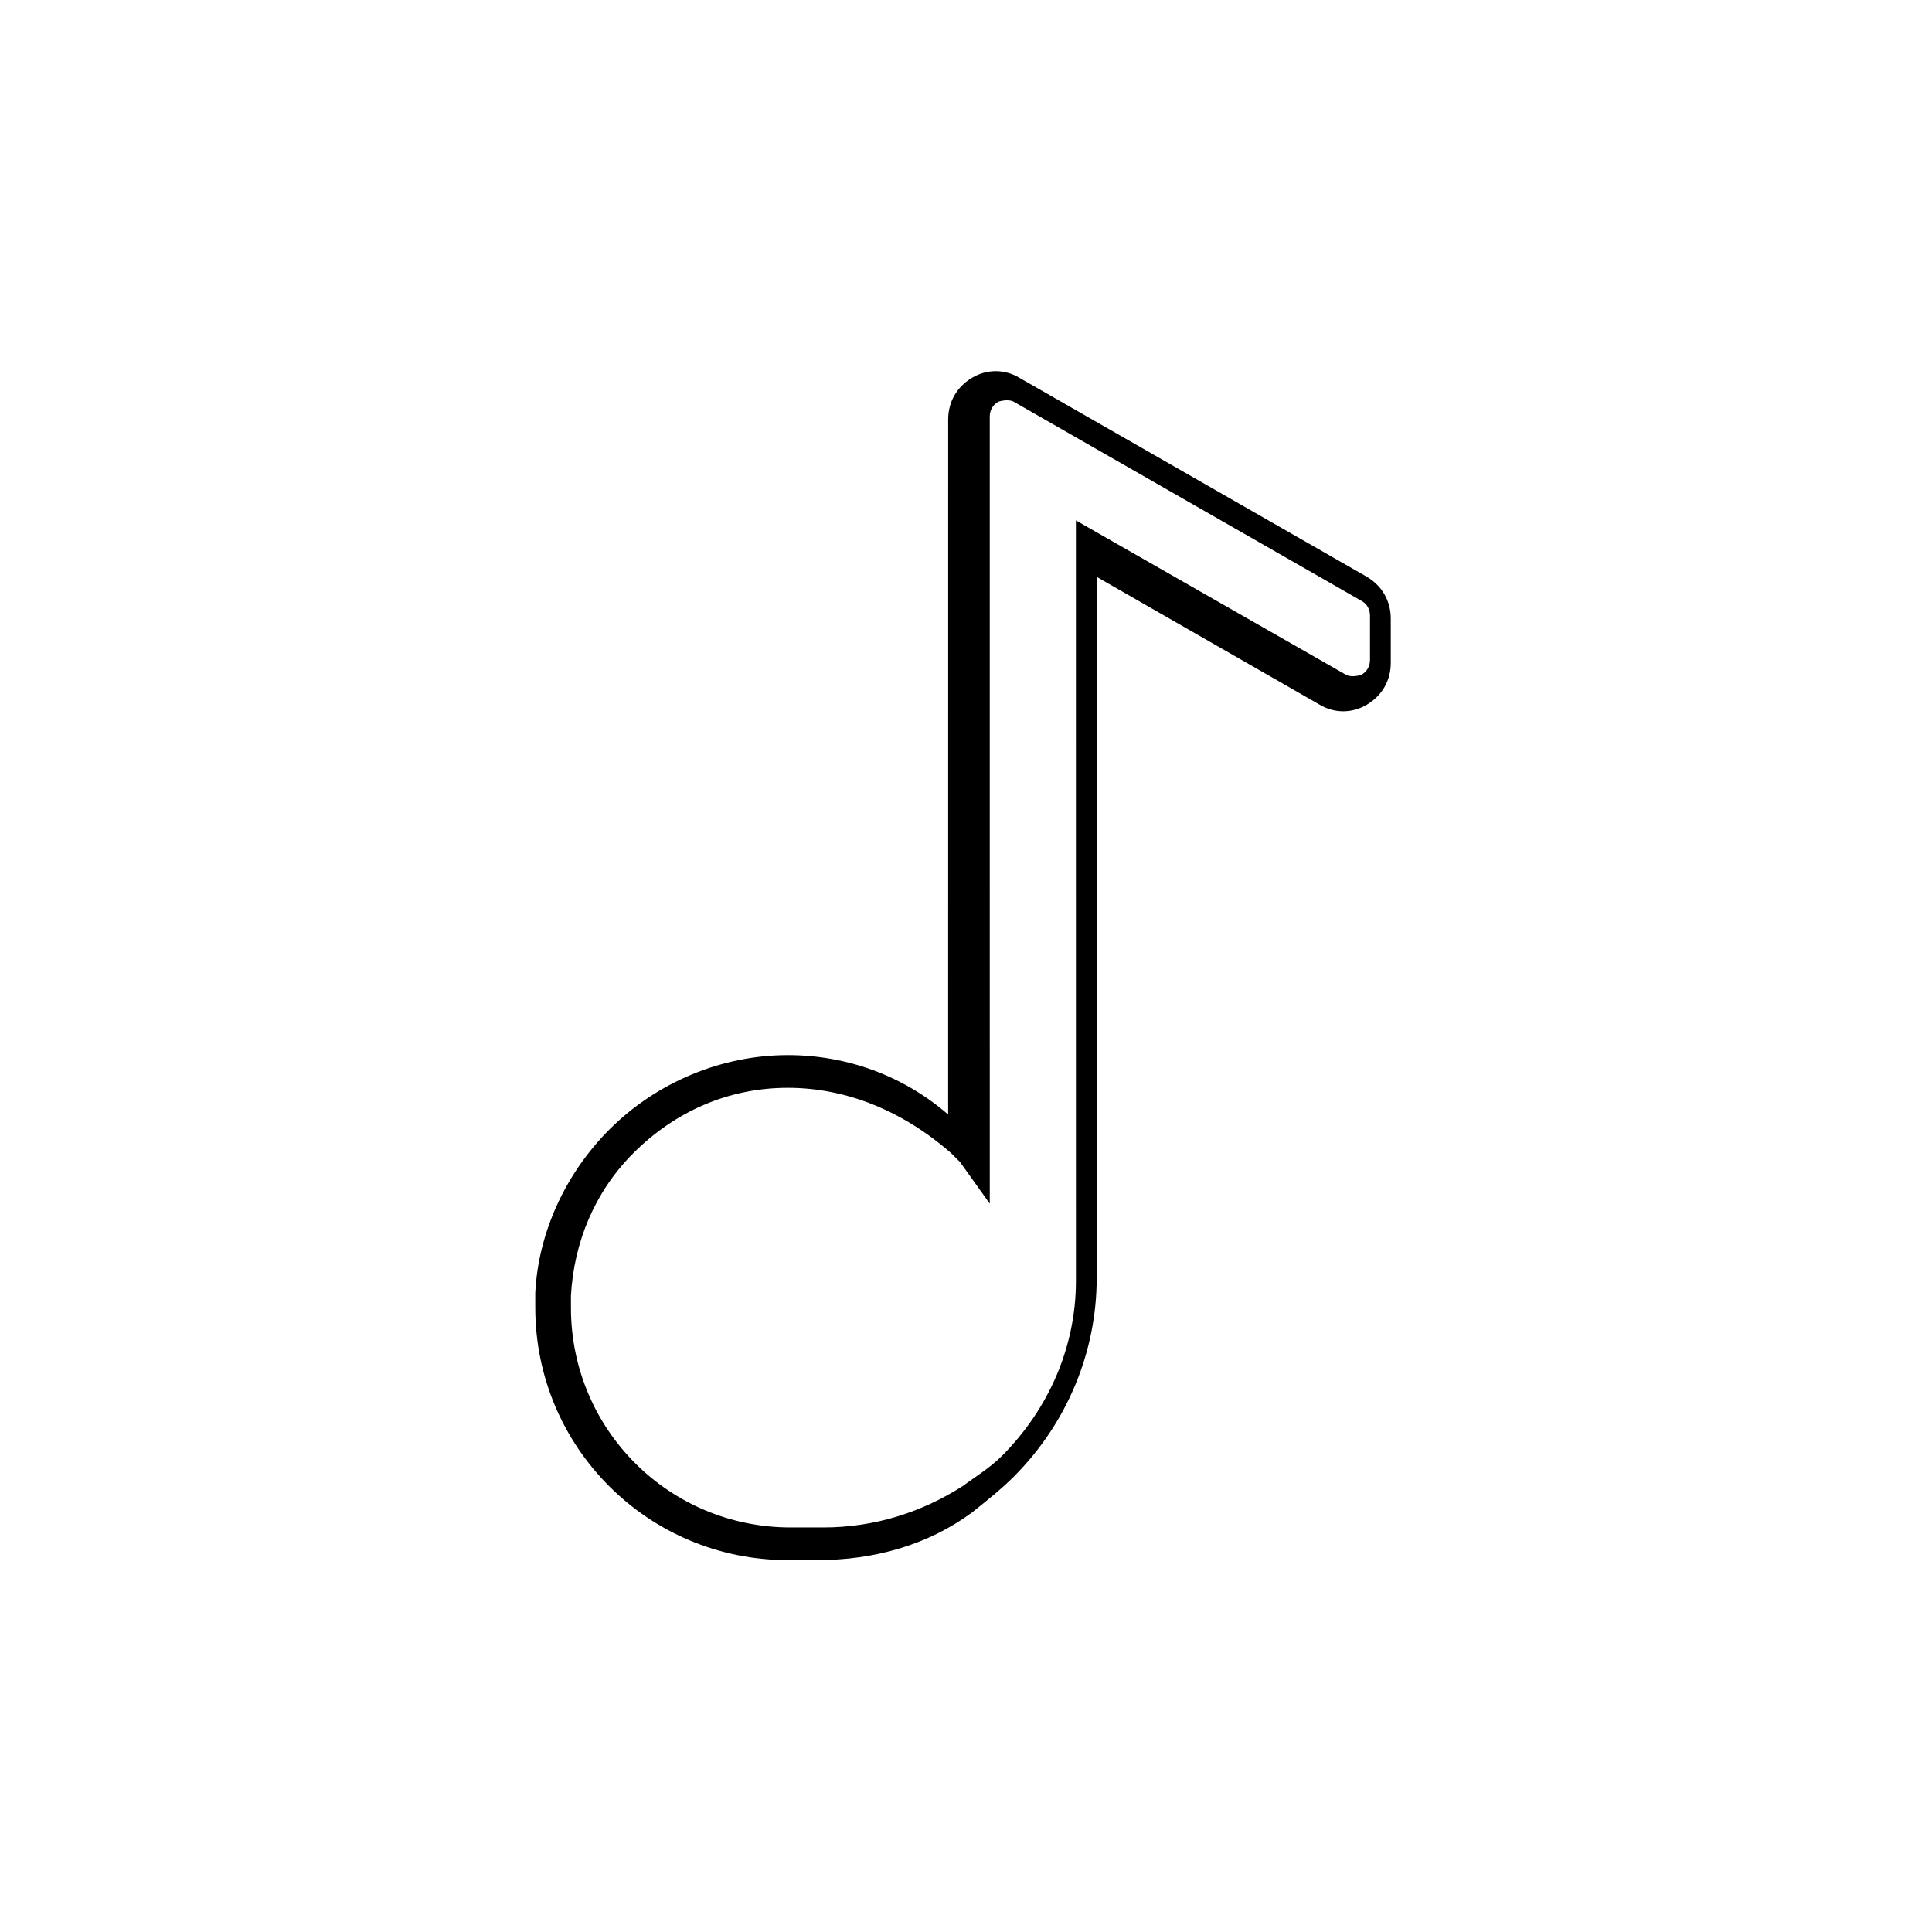
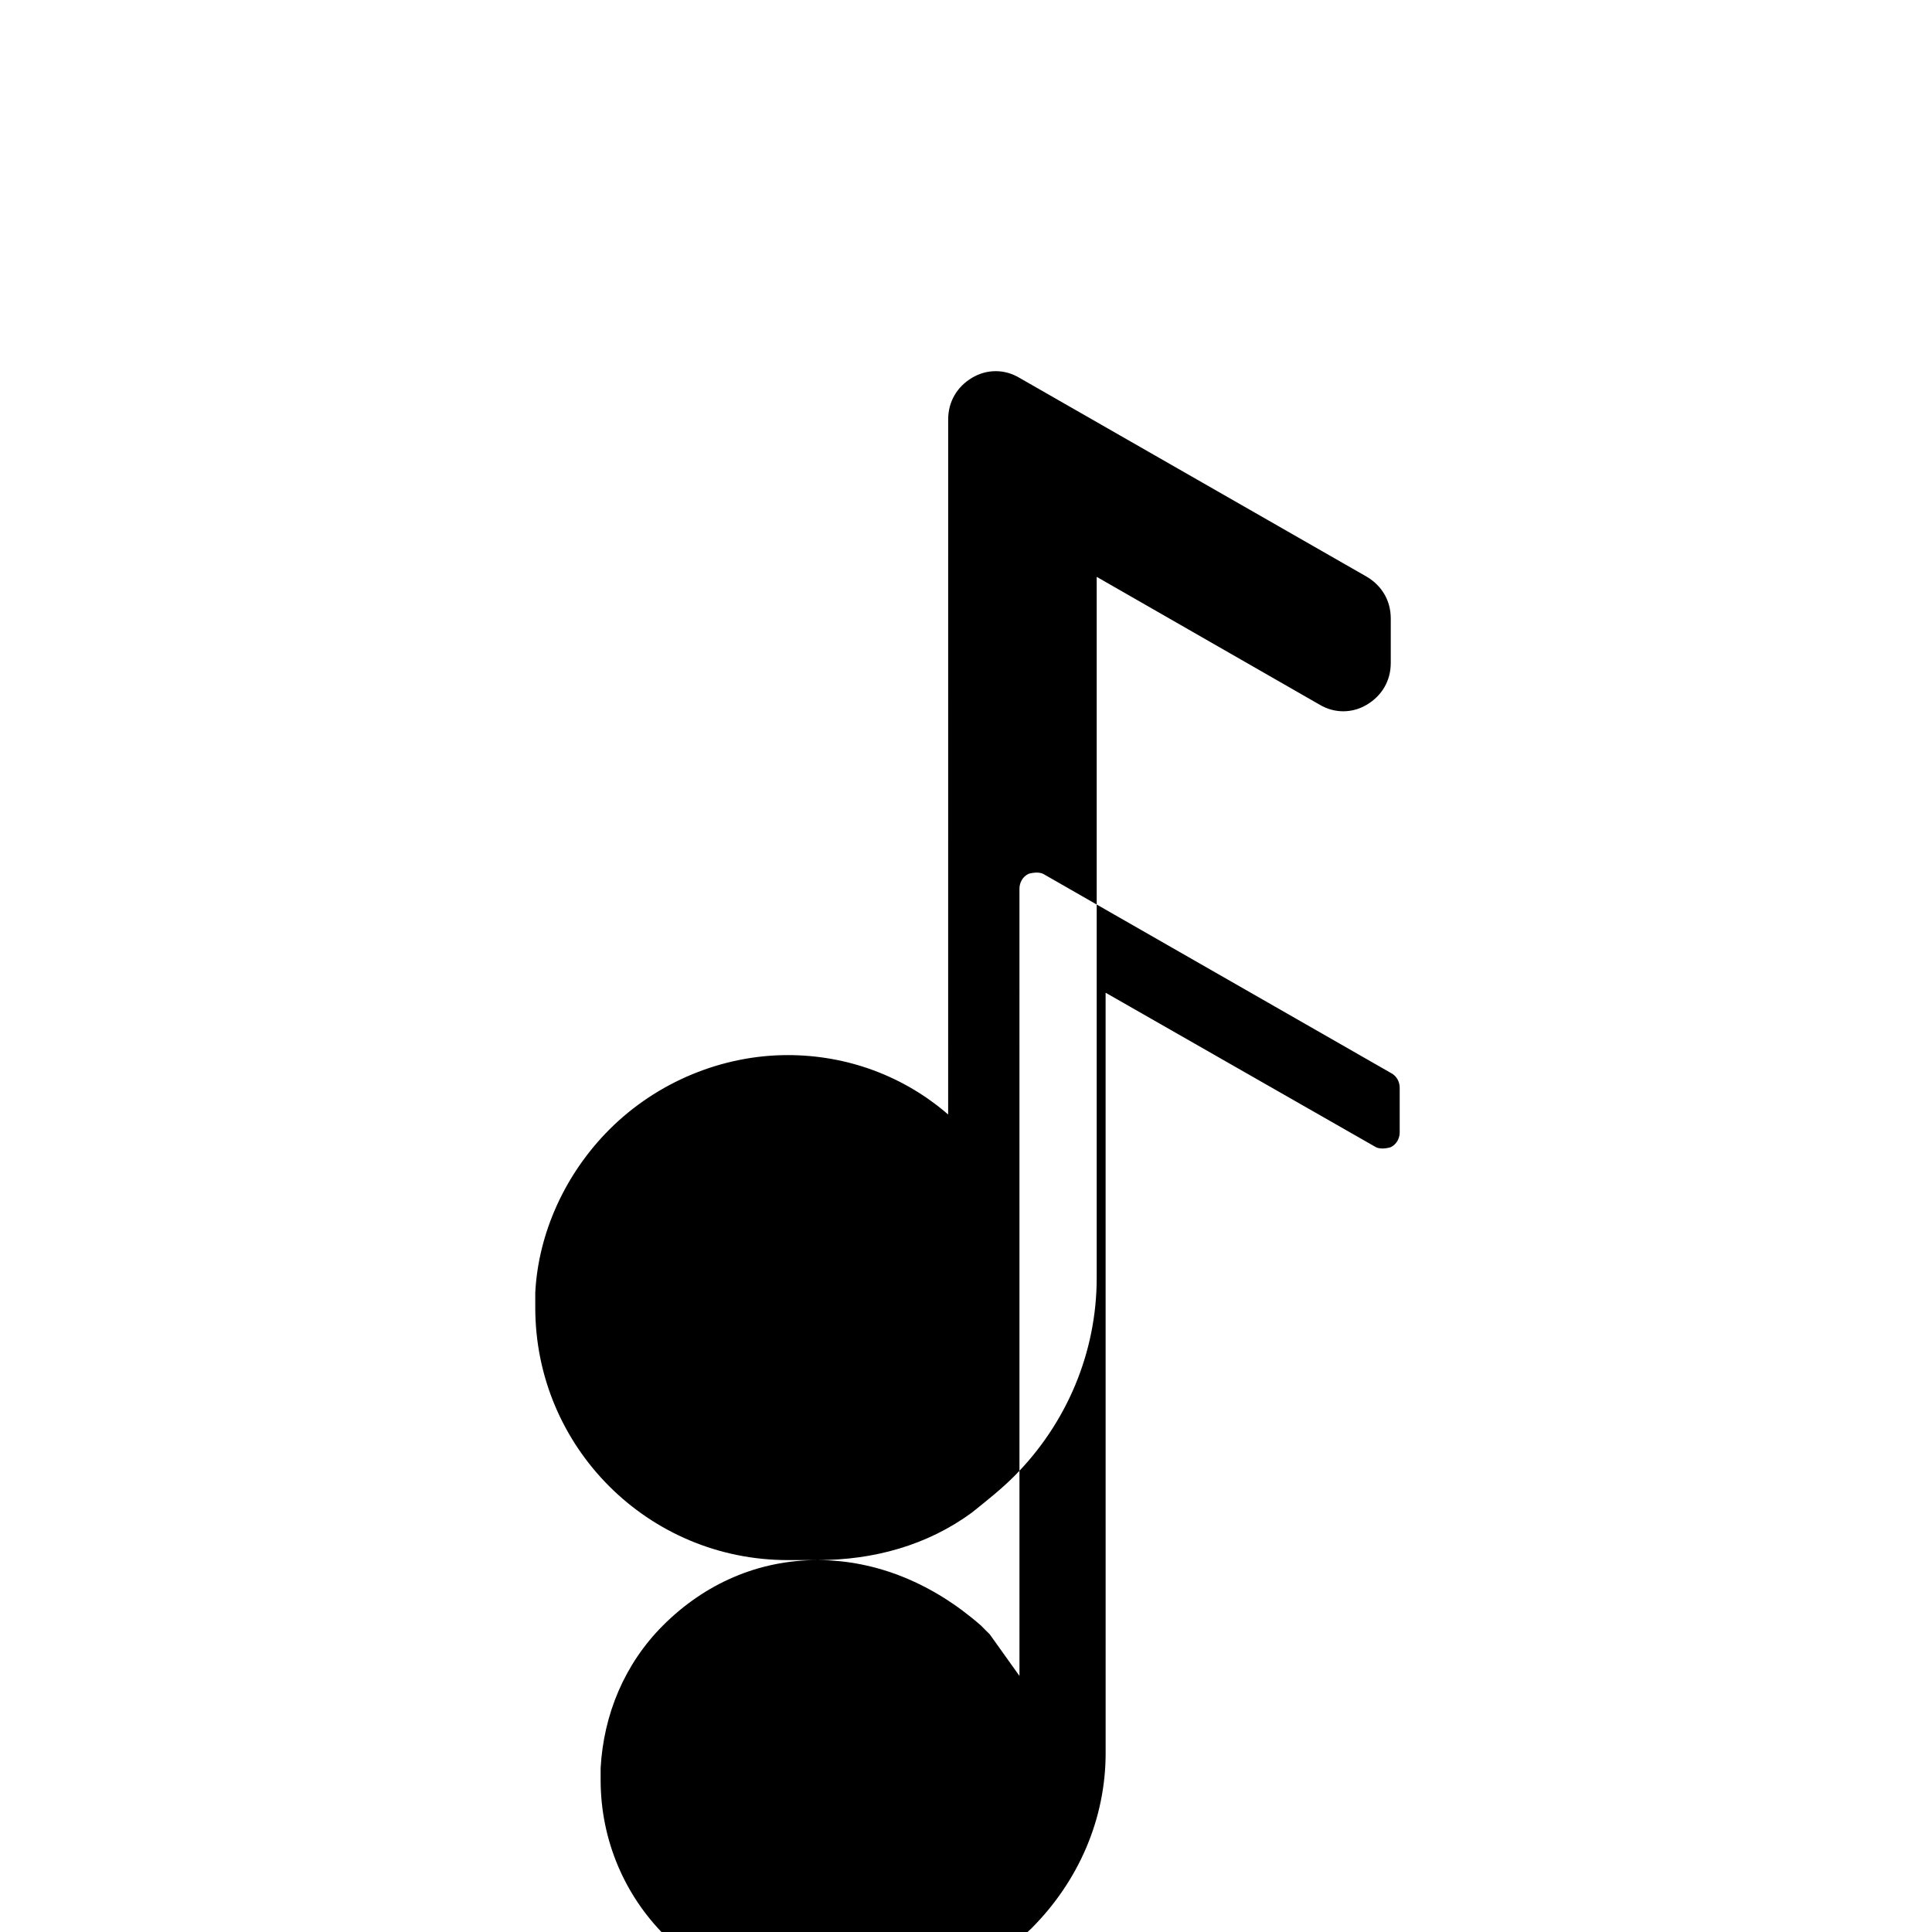
<svg xmlns="http://www.w3.org/2000/svg" fill="#000000" width="800px" height="800px" version="1.1" viewBox="144 144 512 512">
-   <path d="m360.64 557.44h-3.938-3.938c-37 0-66.914-29.914-66.914-66.914v-3.938c0.789-15.742 7.871-31.488 19.68-43.297 12.594-12.594 29.914-19.68 47.23-19.68 15.742 0 30.699 5.512 42.508 15.742l0.008-184.2c0-4.723 2.363-8.66 6.297-11.02 3.938-2.363 8.66-2.363 12.594 0l92.102 52.742c3.938 2.363 6.297 6.297 6.297 11.02v11.809c0 4.723-2.363 8.66-6.297 11.02-3.938 2.363-8.66 2.363-12.594 0l-59.039-33.852v185.78c0 19.68-7.871 38.574-22.043 52.742-3.148 3.148-7.086 6.297-11.02 9.445-11.805 8.664-25.977 12.598-40.934 12.598m-7.871-125.16c-15.742 0-29.914 6.297-40.934 17.32-10.234 10.234-15.742 23.617-16.531 37.785v3.148c0 32.273 25.977 58.254 58.254 58.254h3.148 1.578 3.938c13.383 0 25.977-3.938 37-11.02 3.148-2.363 7.086-4.723 10.234-7.871 12.594-12.594 19.68-29.125 19.68-46.445l-0.008-201.53 71.637 40.934c1.574 0.789 3.938 0 3.938 0 1.574-0.789 2.363-2.363 2.363-3.938v-11.809c0-1.574-0.789-3.148-2.363-3.938l-92.105-52.738c-1.574-0.789-3.938 0-3.938 0-1.574 0.789-2.363 2.363-2.363 3.938l0.004 208.61-7.871-11.02-2.363-2.363c-12.594-11.023-27.551-17.32-43.297-17.32" />
+   <path d="m360.64 557.44h-3.938-3.938c-37 0-66.914-29.914-66.914-66.914v-3.938c0.789-15.742 7.871-31.488 19.68-43.297 12.594-12.594 29.914-19.68 47.23-19.68 15.742 0 30.699 5.512 42.508 15.742l0.008-184.2c0-4.723 2.363-8.66 6.297-11.02 3.938-2.363 8.66-2.363 12.594 0l92.102 52.742c3.938 2.363 6.297 6.297 6.297 11.02v11.809c0 4.723-2.363 8.66-6.297 11.02-3.938 2.363-8.66 2.363-12.594 0l-59.039-33.852v185.78c0 19.68-7.871 38.574-22.043 52.742-3.148 3.148-7.086 6.297-11.02 9.445-11.805 8.664-25.977 12.598-40.934 12.598c-15.742 0-29.914 6.297-40.934 17.32-10.234 10.234-15.742 23.617-16.531 37.785v3.148c0 32.273 25.977 58.254 58.254 58.254h3.148 1.578 3.938c13.383 0 25.977-3.938 37-11.02 3.148-2.363 7.086-4.723 10.234-7.871 12.594-12.594 19.68-29.125 19.68-46.445l-0.008-201.53 71.637 40.934c1.574 0.789 3.938 0 3.938 0 1.574-0.789 2.363-2.363 2.363-3.938v-11.809c0-1.574-0.789-3.148-2.363-3.938l-92.105-52.738c-1.574-0.789-3.938 0-3.938 0-1.574 0.789-2.363 2.363-2.363 3.938l0.004 208.61-7.871-11.02-2.363-2.363c-12.594-11.023-27.551-17.32-43.297-17.32" />
</svg>